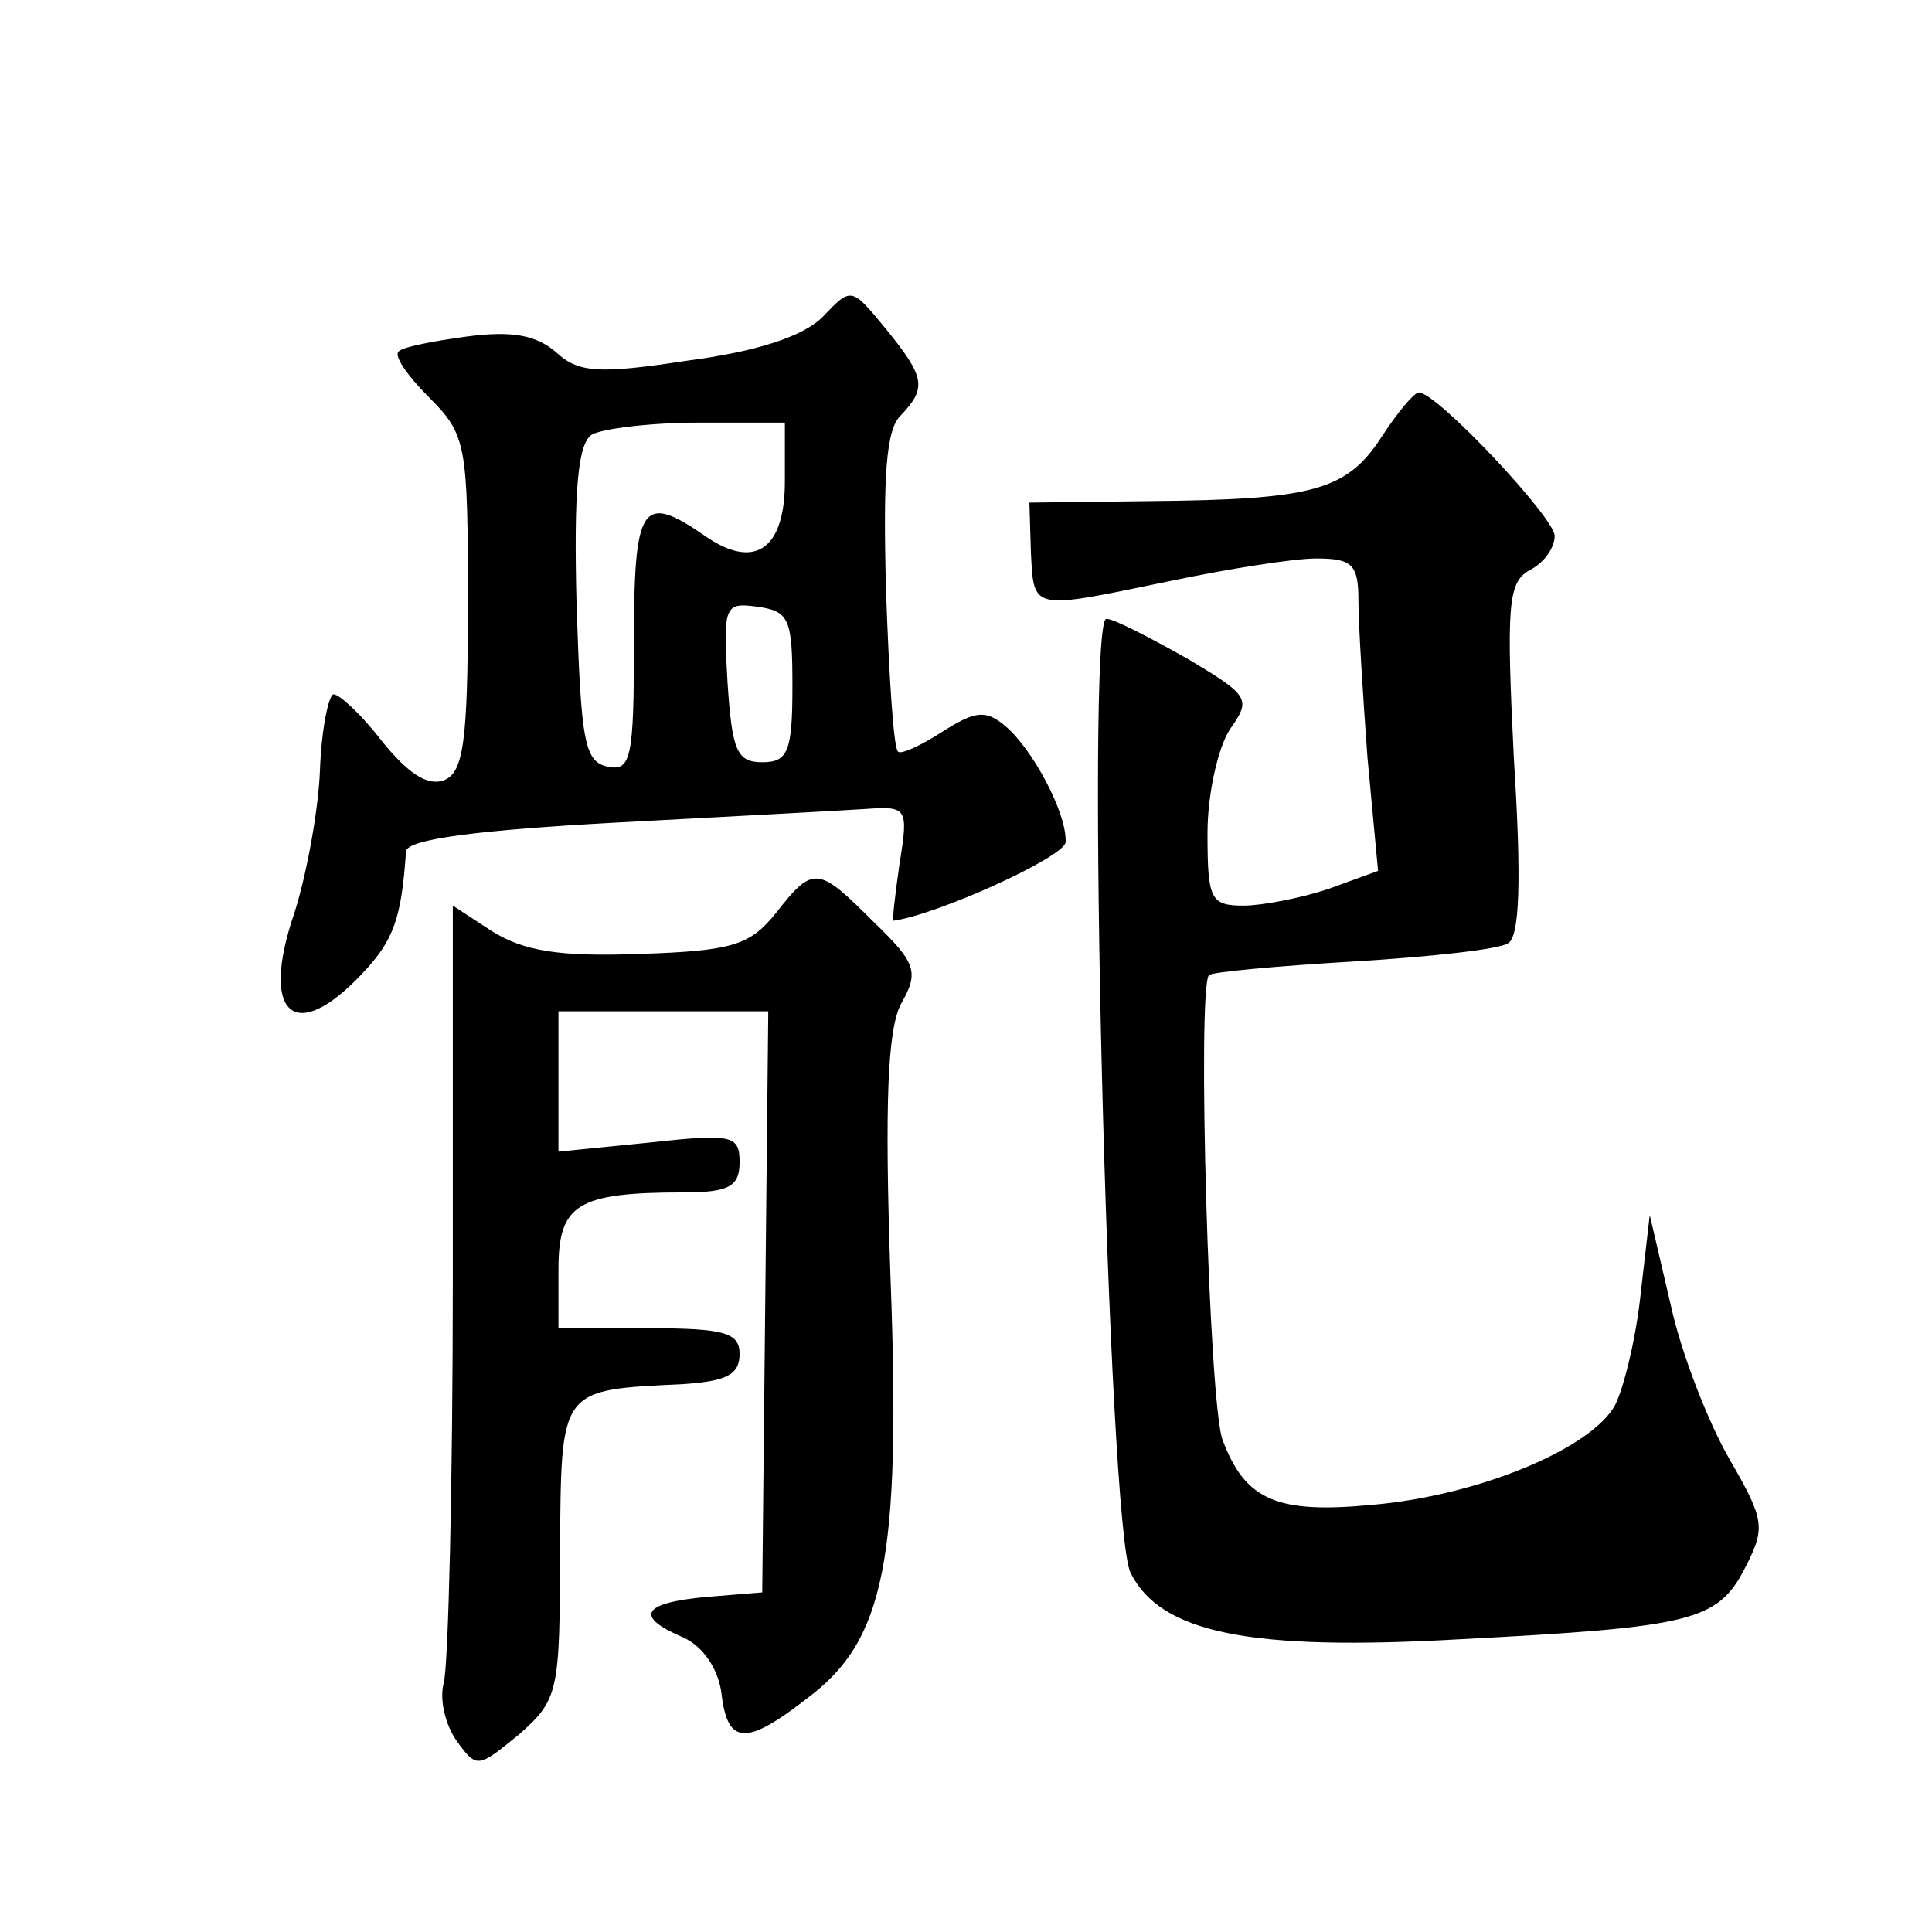
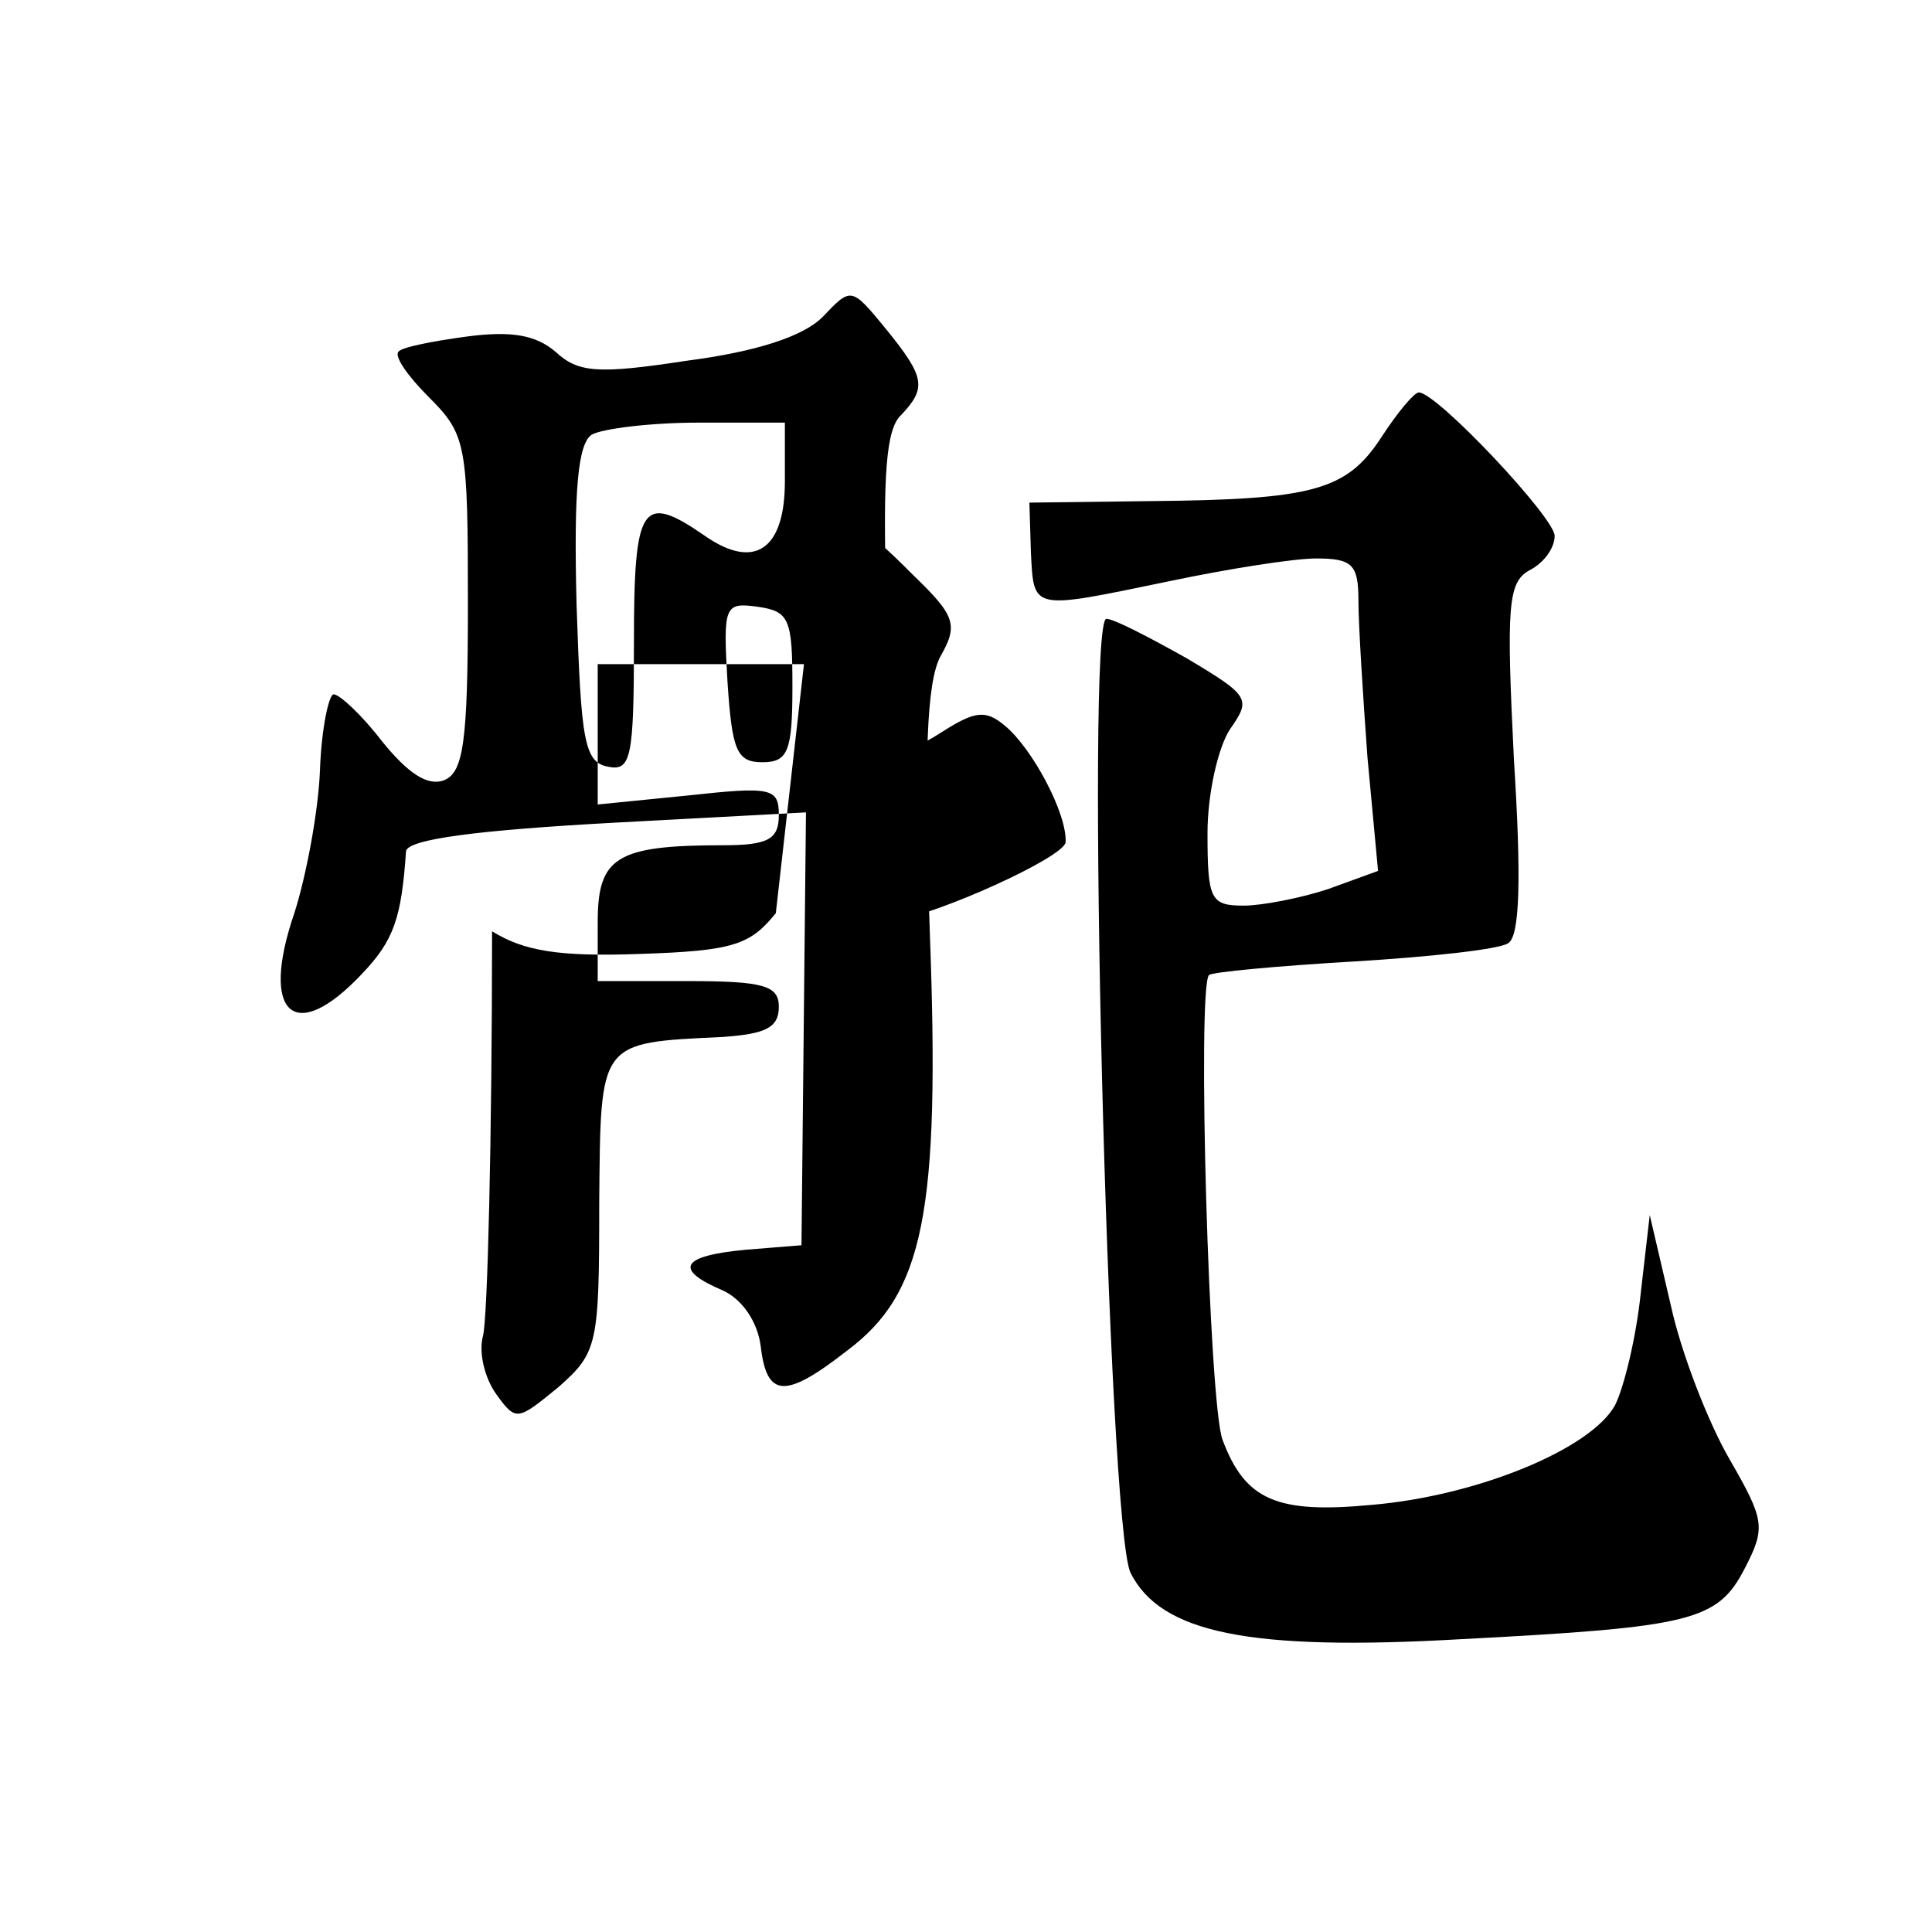
<svg xmlns="http://www.w3.org/2000/svg" version="1.0" width="128pt" height="128pt" viewBox="0 0 128 128" preserveAspectRatio="xMidYMid meet">
  <g transform="translate(0,128) scale(0.1,-0.1)" fill="#0" stroke="none">
-     <path d="M545 1070 c-13 -13 -44 -23 -90 -29 -59 -9 -72 -8 -87 6 -13 11 -29 14 -59 10 -22 -3 -43 -7 -45 -10 -3 -3 6 -16 20 -30 25 -25 26 -31 26 -137 0 -92 -3 -112 -16 -117 -11 -4 -24 5 -41 26 -13 17 -28 31 -32 31 -3 0 -8 -22 -9 -50 -1 -27 -9 -70 -17 -95 -23 -67 0 -88 45 -40 21 22 26 37 29 81 1 8 47 14 139 19 75 4 150 8 165 9 28 2 29 1 23 -36 -3 -21 -5 -38 -4 -38 29 4 113 42 114 52 1 19 -22 62 -40 77 -13 11 -20 10 -42 -4 -14 -9 -27 -15 -29 -13 -3 2 -6 50 -8 107 -2 76 0 107 10 116 17 18 16 25 -10 57 -23 28 -23 28 -42 8z m-25 -109 c0 -45 -20 -59 -53 -36 -42 29 -47 21 -47 -71 0 -76 -2 -85 -17 -82 -16 3 -18 17 -21 107 -2 77 1 107 10 113 7 4 39 8 71 8 l57 0 0 -39z m5 -136 c0 -43 -3 -50 -20 -50 -17 0 -20 8 -23 53 -3 51 -2 53 20 50 21 -3 23 -8 23 -53z M915 990 c-23 -35 -45 -41 -153 -42 l-80 -1 1 -33 c2 -39 0 -38 92 -19 38 8 82 15 97 15 24 0 28 -4 28 -28 0 -16 3 -63 6 -104 l7 -75 -33 -12 c-18 -6 -44 -11 -56 -11 -22 0 -24 4 -24 48 0 26 7 57 15 69 14 20 13 22 -29 47 -25 14 -48 26 -53 26 -14 0 1 -601 16 -632 20 -40 79 -52 219 -44 153 8 170 12 188 47 14 27 13 32 -10 72 -14 24 -32 70 -39 102 l-14 60 -6 -52 c-3 -29 -11 -62 -17 -74 -16 -29 -91 -60 -161 -66 -63 -6 -84 3 -99 43 -9 23 -17 300 -9 308 2 2 45 6 96 9 50 3 96 8 102 12 8 4 9 43 4 122 -5 101 -4 117 10 125 10 5 17 15 17 23 0 12 -78 95 -90 95 -3 0 -14 -13 -25 -30z M514 675 c-17 -21 -28 -25 -90 -27 -54 -2 -77 2 -98 15 l-26 17 0 -247 c0 -137 -3 -257 -6 -268 -3 -11 1 -28 9 -39 13 -18 14 -17 41 5 26 23 27 28 27 122 1 108 -1 106 82 110 28 2 37 6 37 20 0 14 -10 17 -60 17 l-60 0 0 39 c0 43 12 51 83 51 30 0 37 4 37 20 0 18 -5 19 -60 13 l-60 -6 0 47 0 46 69 0 70 0 -2 -192 -2 -193 -37 -3 c-43 -4 -48 -13 -15 -27 13 -6 23 -21 25 -37 4 -34 16 -35 57 -3 51 38 62 91 55 278 -4 116 -2 165 7 182 12 21 10 27 -18 54 -37 37 -40 38 -65 6z" />
+     <path d="M545 1070 c-13 -13 -44 -23 -90 -29 -59 -9 -72 -8 -87 6 -13 11 -29 14 -59 10 -22 -3 -43 -7 -45 -10 -3 -3 6 -16 20 -30 25 -25 26 -31 26 -137 0 -92 -3 -112 -16 -117 -11 -4 -24 5 -41 26 -13 17 -28 31 -32 31 -3 0 -8 -22 -9 -50 -1 -27 -9 -70 -17 -95 -23 -67 0 -88 45 -40 21 22 26 37 29 81 1 8 47 14 139 19 75 4 150 8 165 9 28 2 29 1 23 -36 -3 -21 -5 -38 -4 -38 29 4 113 42 114 52 1 19 -22 62 -40 77 -13 11 -20 10 -42 -4 -14 -9 -27 -15 -29 -13 -3 2 -6 50 -8 107 -2 76 0 107 10 116 17 18 16 25 -10 57 -23 28 -23 28 -42 8z m-25 -109 c0 -45 -20 -59 -53 -36 -42 29 -47 21 -47 -71 0 -76 -2 -85 -17 -82 -16 3 -18 17 -21 107 -2 77 1 107 10 113 7 4 39 8 71 8 l57 0 0 -39z m5 -136 c0 -43 -3 -50 -20 -50 -17 0 -20 8 -23 53 -3 51 -2 53 20 50 21 -3 23 -8 23 -53z M915 990 c-23 -35 -45 -41 -153 -42 l-80 -1 1 -33 c2 -39 0 -38 92 -19 38 8 82 15 97 15 24 0 28 -4 28 -28 0 -16 3 -63 6 -104 l7 -75 -33 -12 c-18 -6 -44 -11 -56 -11 -22 0 -24 4 -24 48 0 26 7 57 15 69 14 20 13 22 -29 47 -25 14 -48 26 -53 26 -14 0 1 -601 16 -632 20 -40 79 -52 219 -44 153 8 170 12 188 47 14 27 13 32 -10 72 -14 24 -32 70 -39 102 l-14 60 -6 -52 c-3 -29 -11 -62 -17 -74 -16 -29 -91 -60 -161 -66 -63 -6 -84 3 -99 43 -9 23 -17 300 -9 308 2 2 45 6 96 9 50 3 96 8 102 12 8 4 9 43 4 122 -5 101 -4 117 10 125 10 5 17 15 17 23 0 12 -78 95 -90 95 -3 0 -14 -13 -25 -30z M514 675 c-17 -21 -28 -25 -90 -27 -54 -2 -77 2 -98 15 c0 -137 -3 -257 -6 -268 -3 -11 1 -28 9 -39 13 -18 14 -17 41 5 26 23 27 28 27 122 1 108 -1 106 82 110 28 2 37 6 37 20 0 14 -10 17 -60 17 l-60 0 0 39 c0 43 12 51 83 51 30 0 37 4 37 20 0 18 -5 19 -60 13 l-60 -6 0 47 0 46 69 0 70 0 -2 -192 -2 -193 -37 -3 c-43 -4 -48 -13 -15 -27 13 -6 23 -21 25 -37 4 -34 16 -35 57 -3 51 38 62 91 55 278 -4 116 -2 165 7 182 12 21 10 27 -18 54 -37 37 -40 38 -65 6z" />
  </g>
</svg>